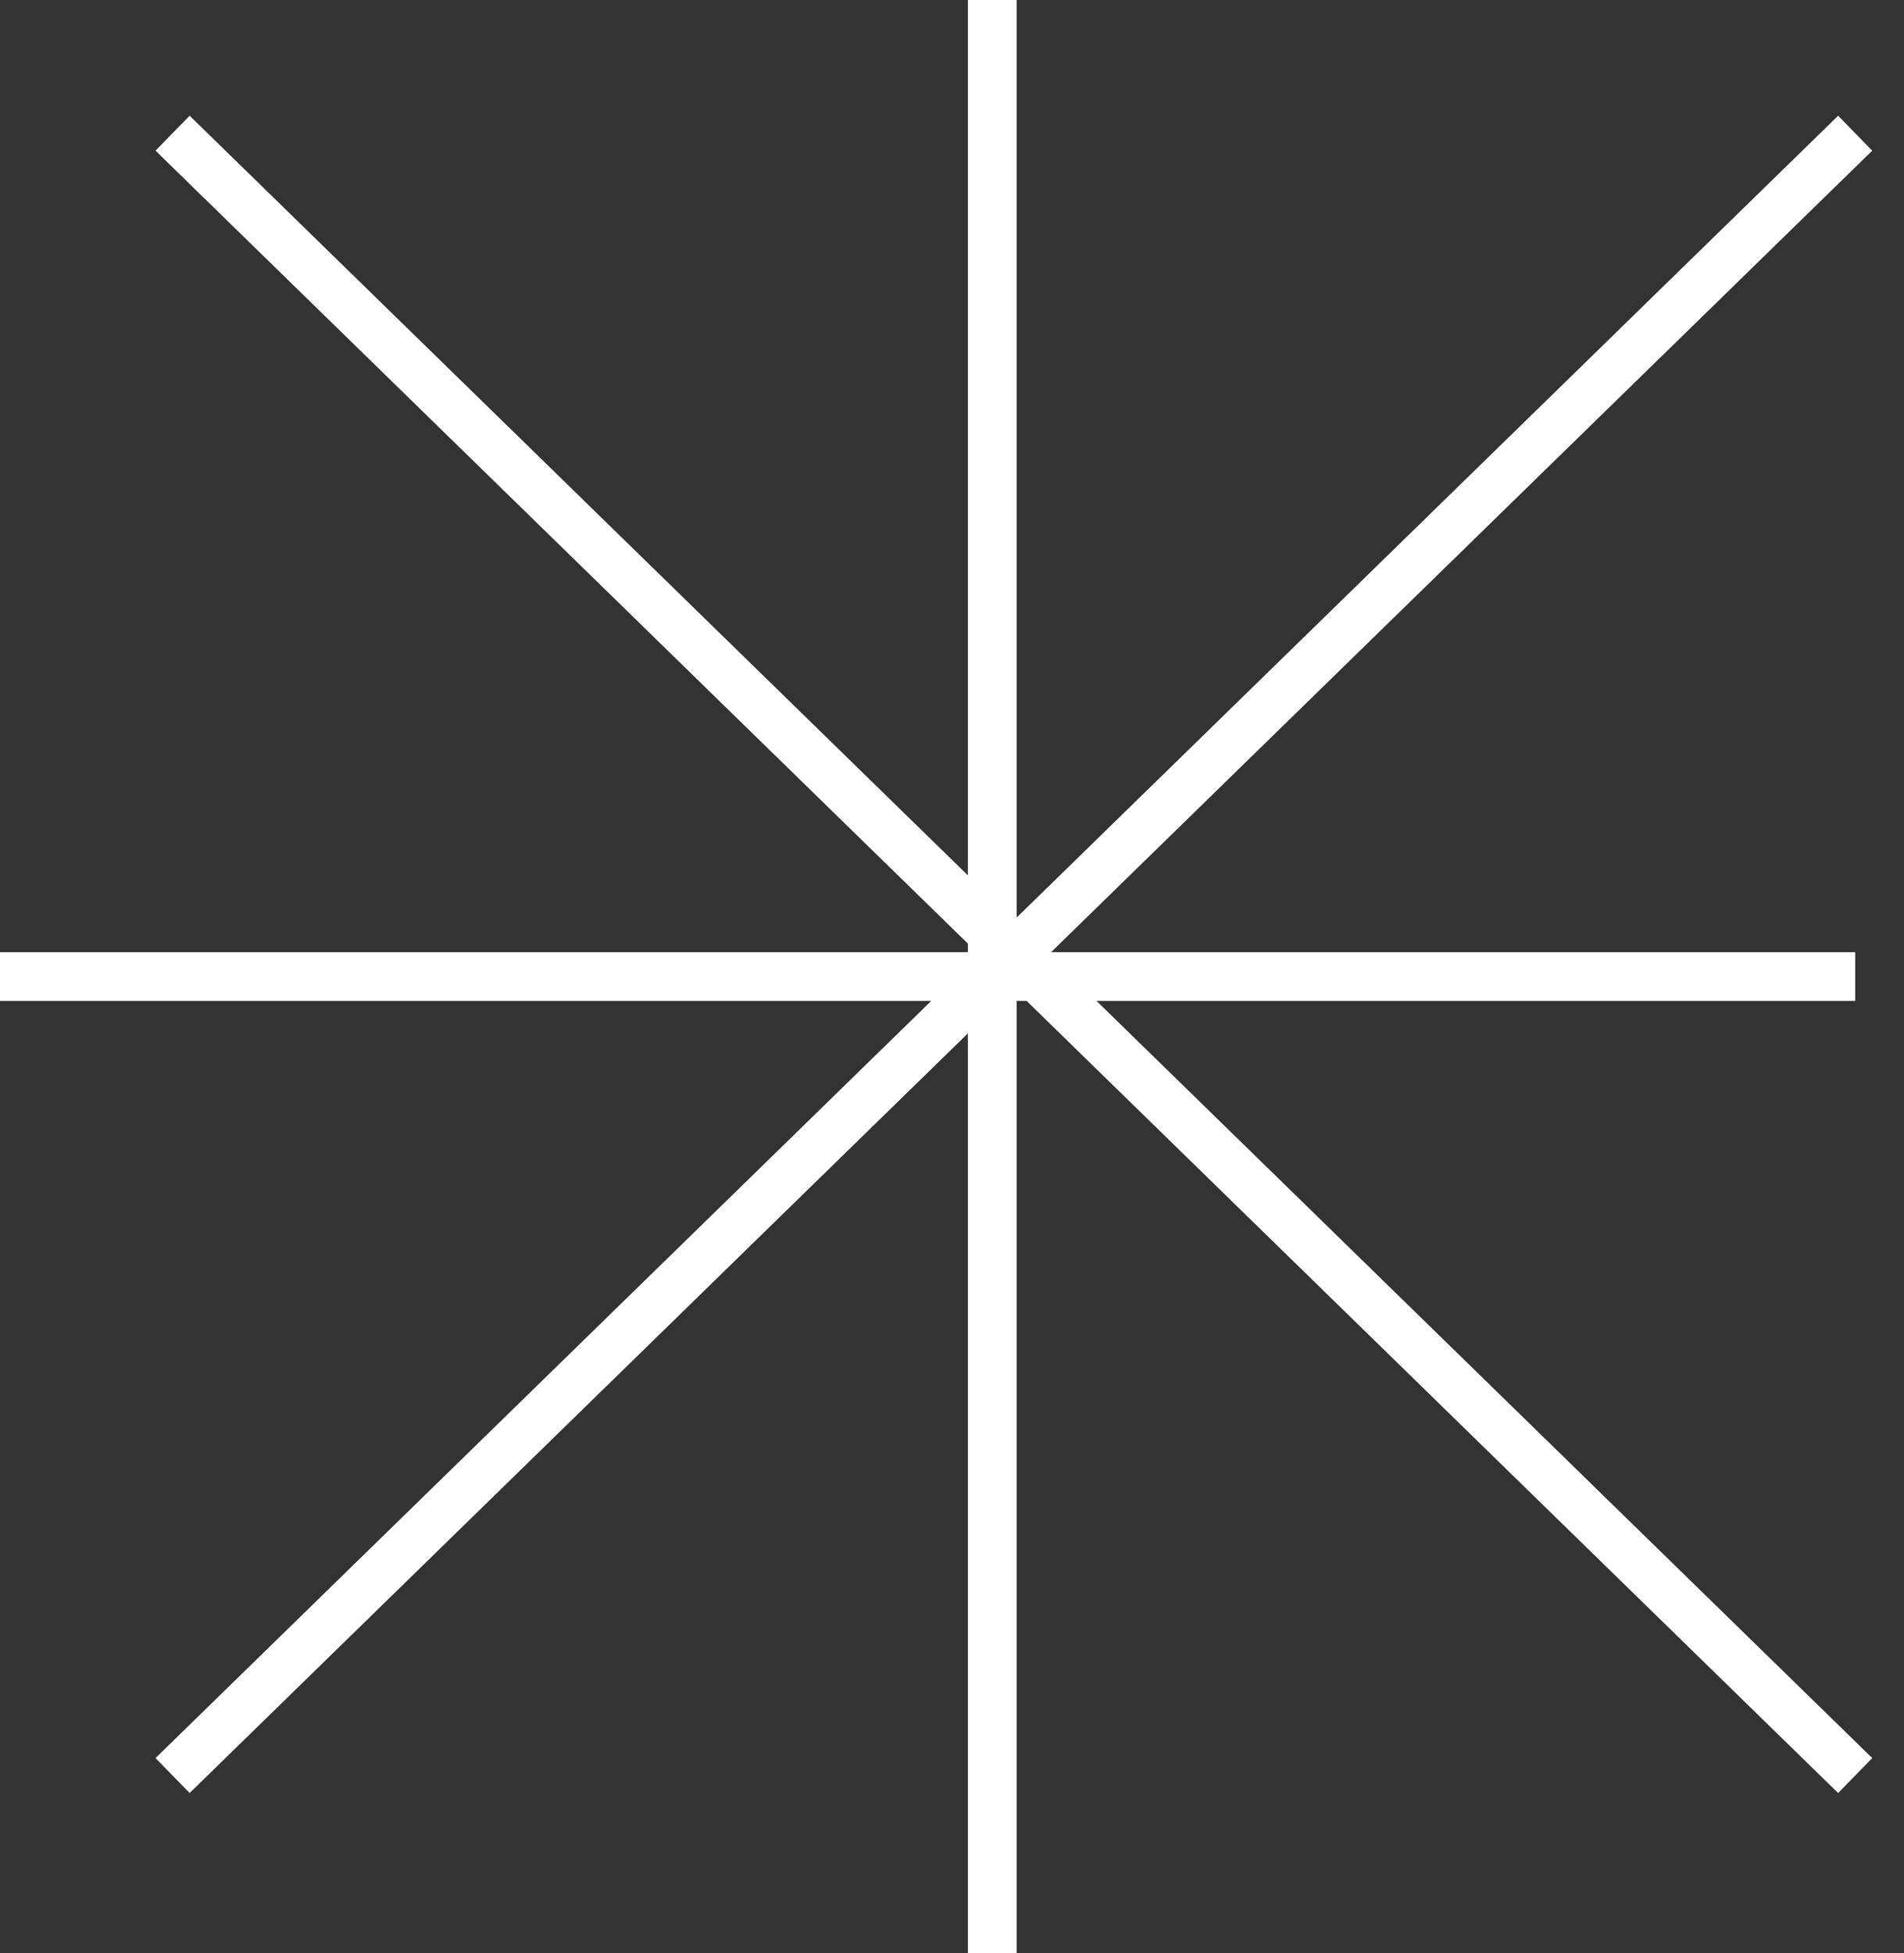
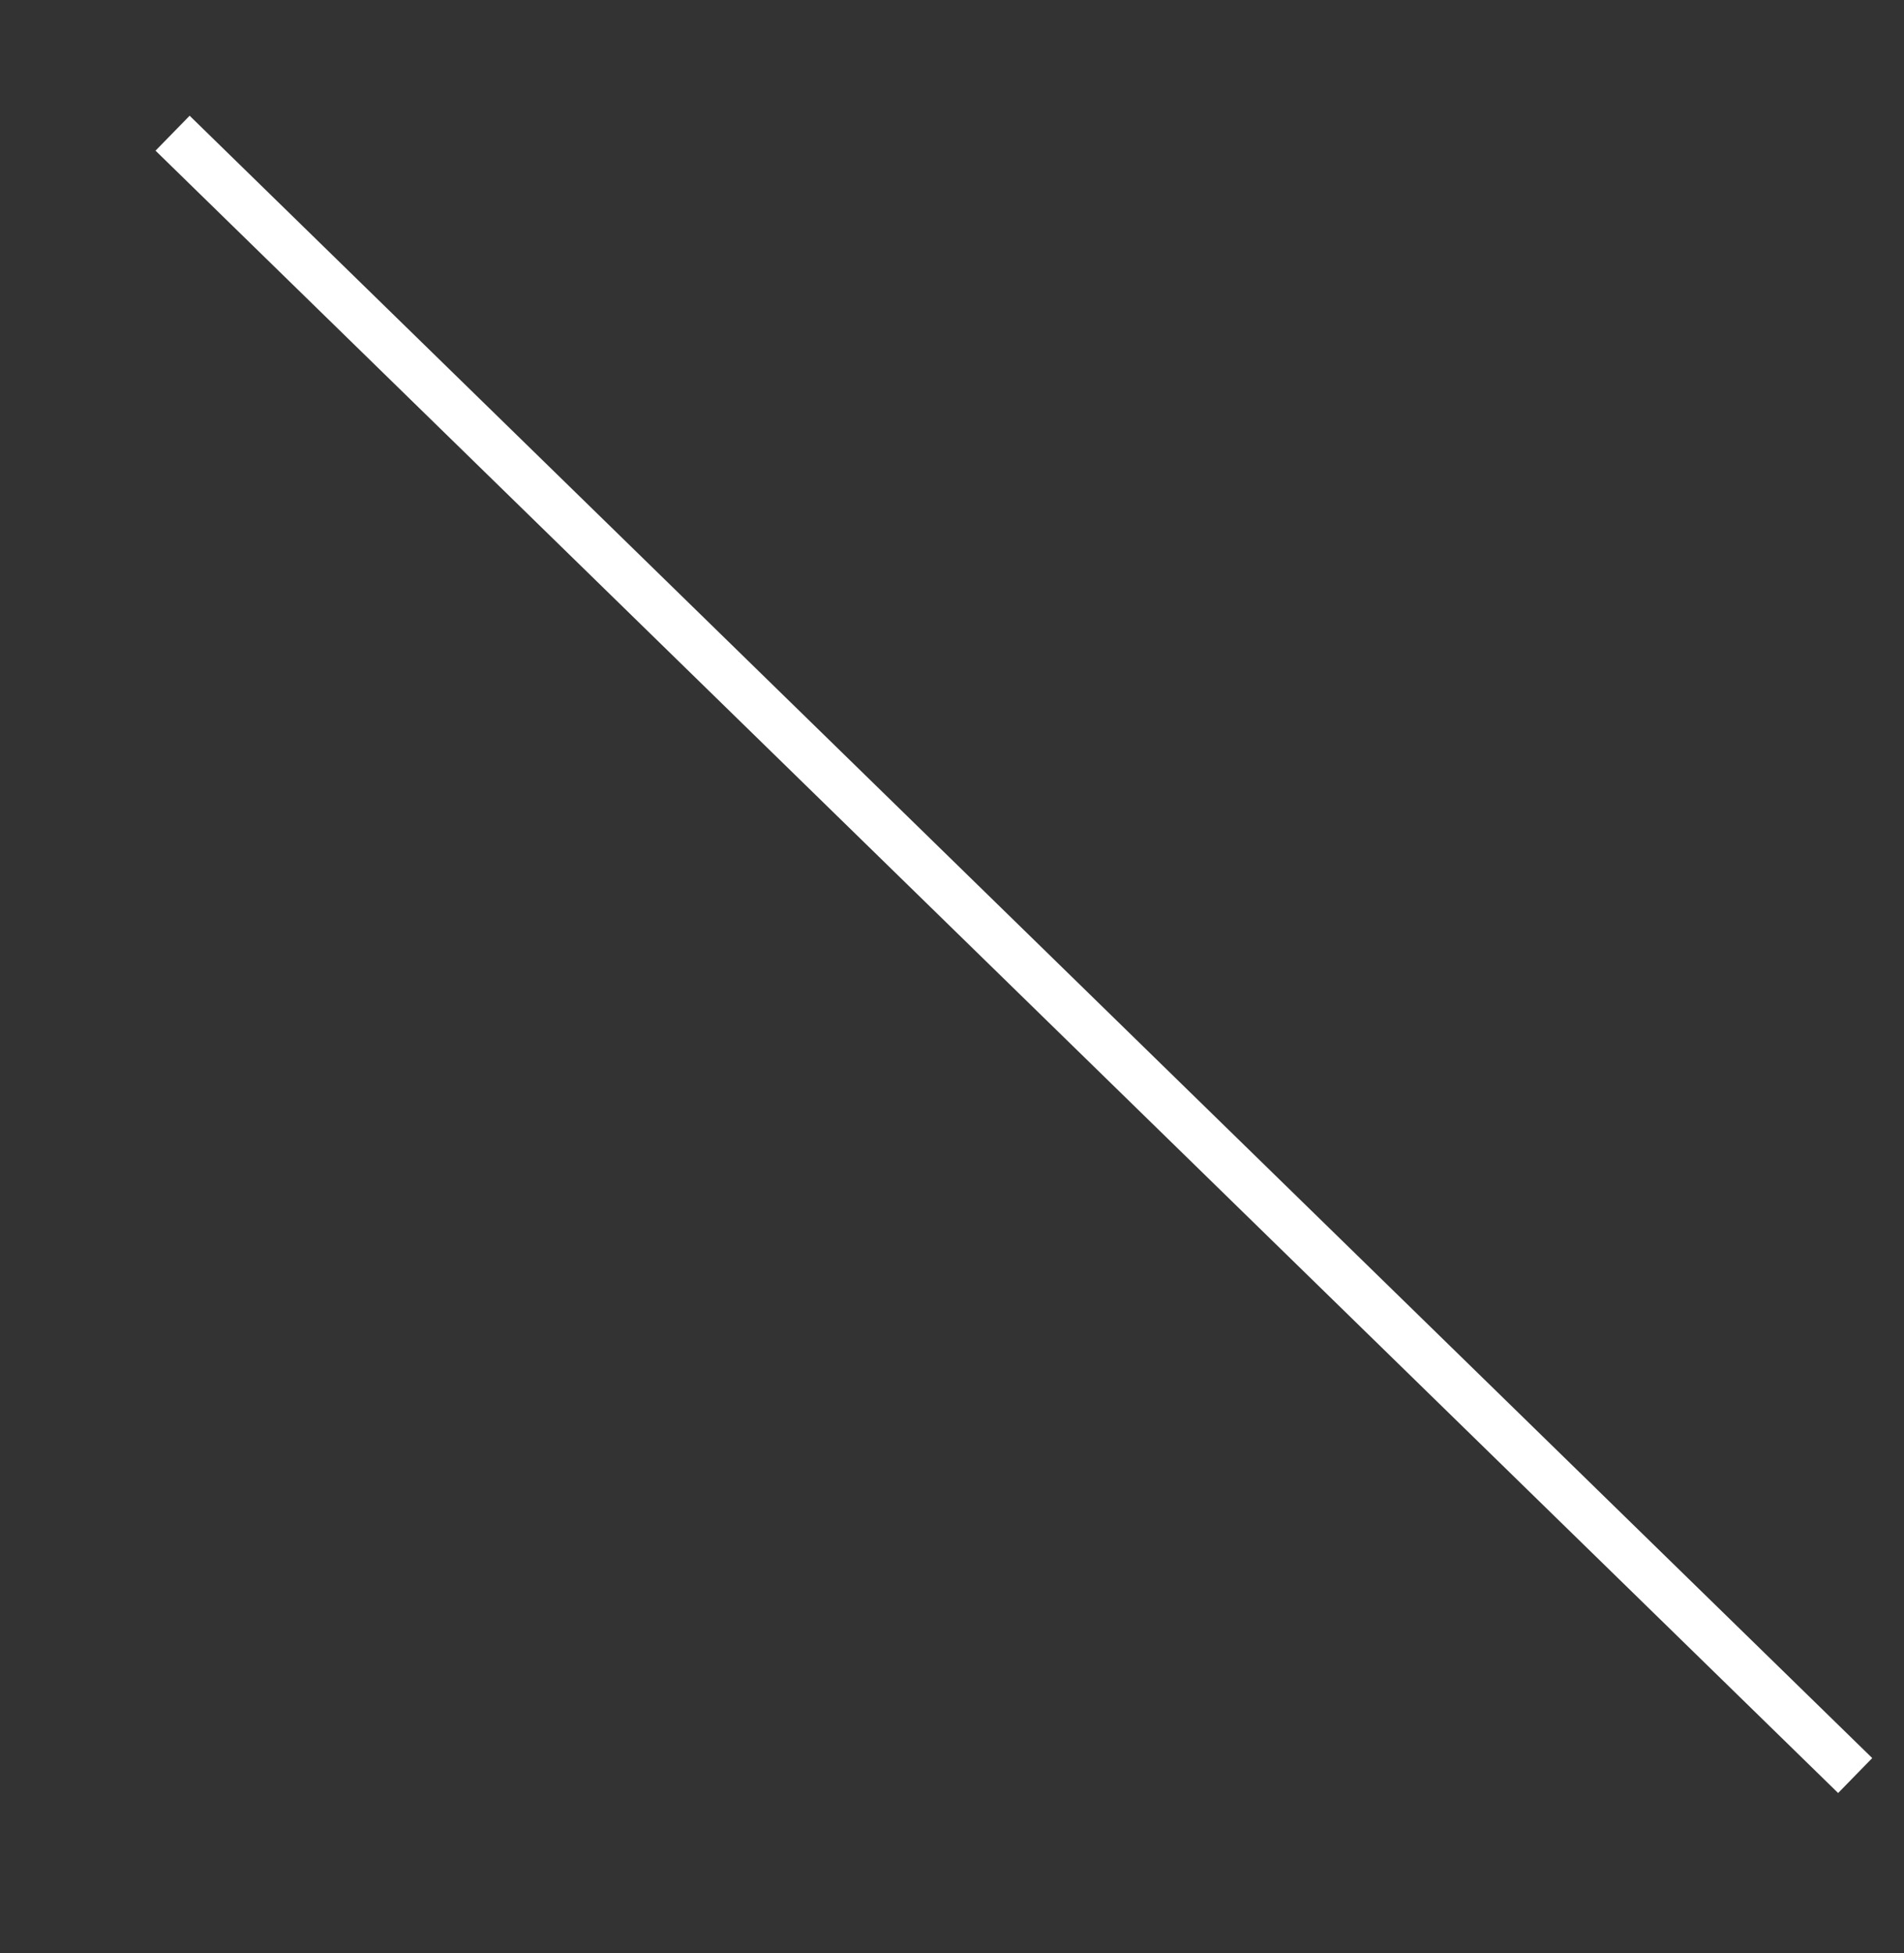
<svg xmlns="http://www.w3.org/2000/svg" width="39" height="40" viewBox="0 0 39 40" fill="none">
  <rect x="0" y="0" width="39" height="40" fill="#333333" stroke="none" />
-   <path d="M38 2.728L3.535 36.364" stroke="white" />
  <path d="M3.535 2.728L38 36.364" stroke="white" />
-   <path d="M20.325 0V40" stroke="white" />
-   <path d="M38 20L4.76837e-07 20" stroke="white" />
</svg>